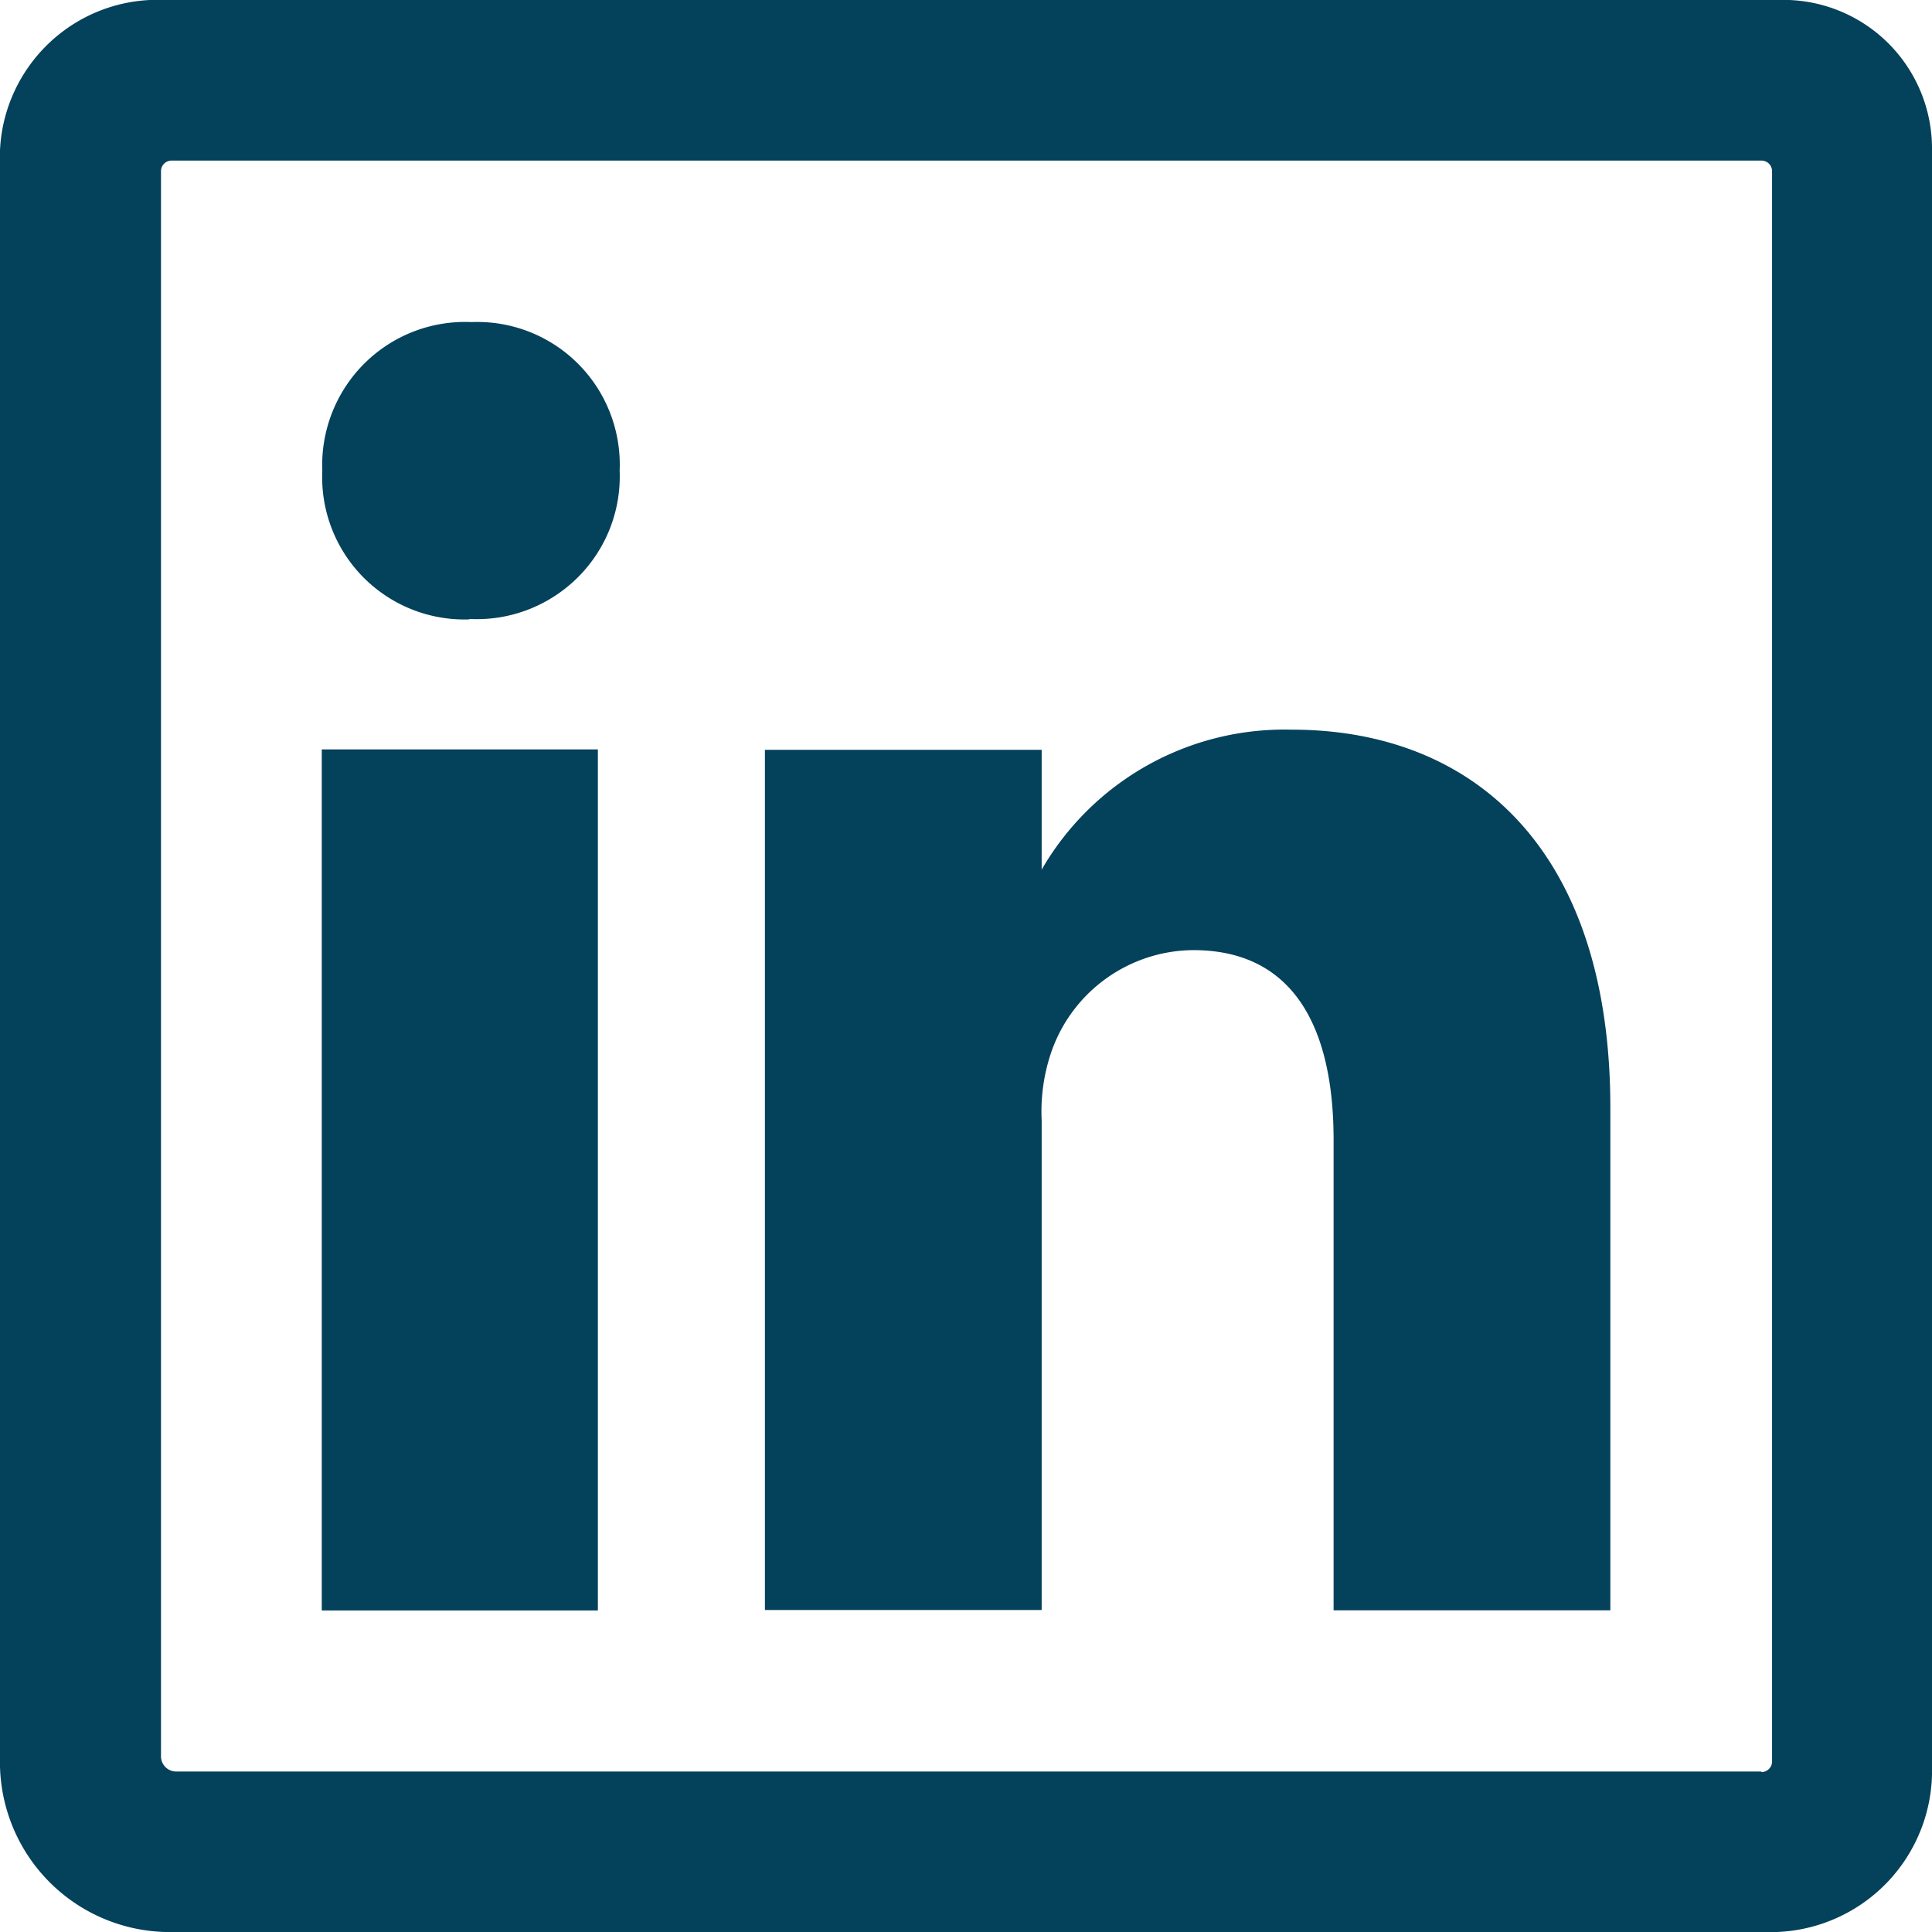
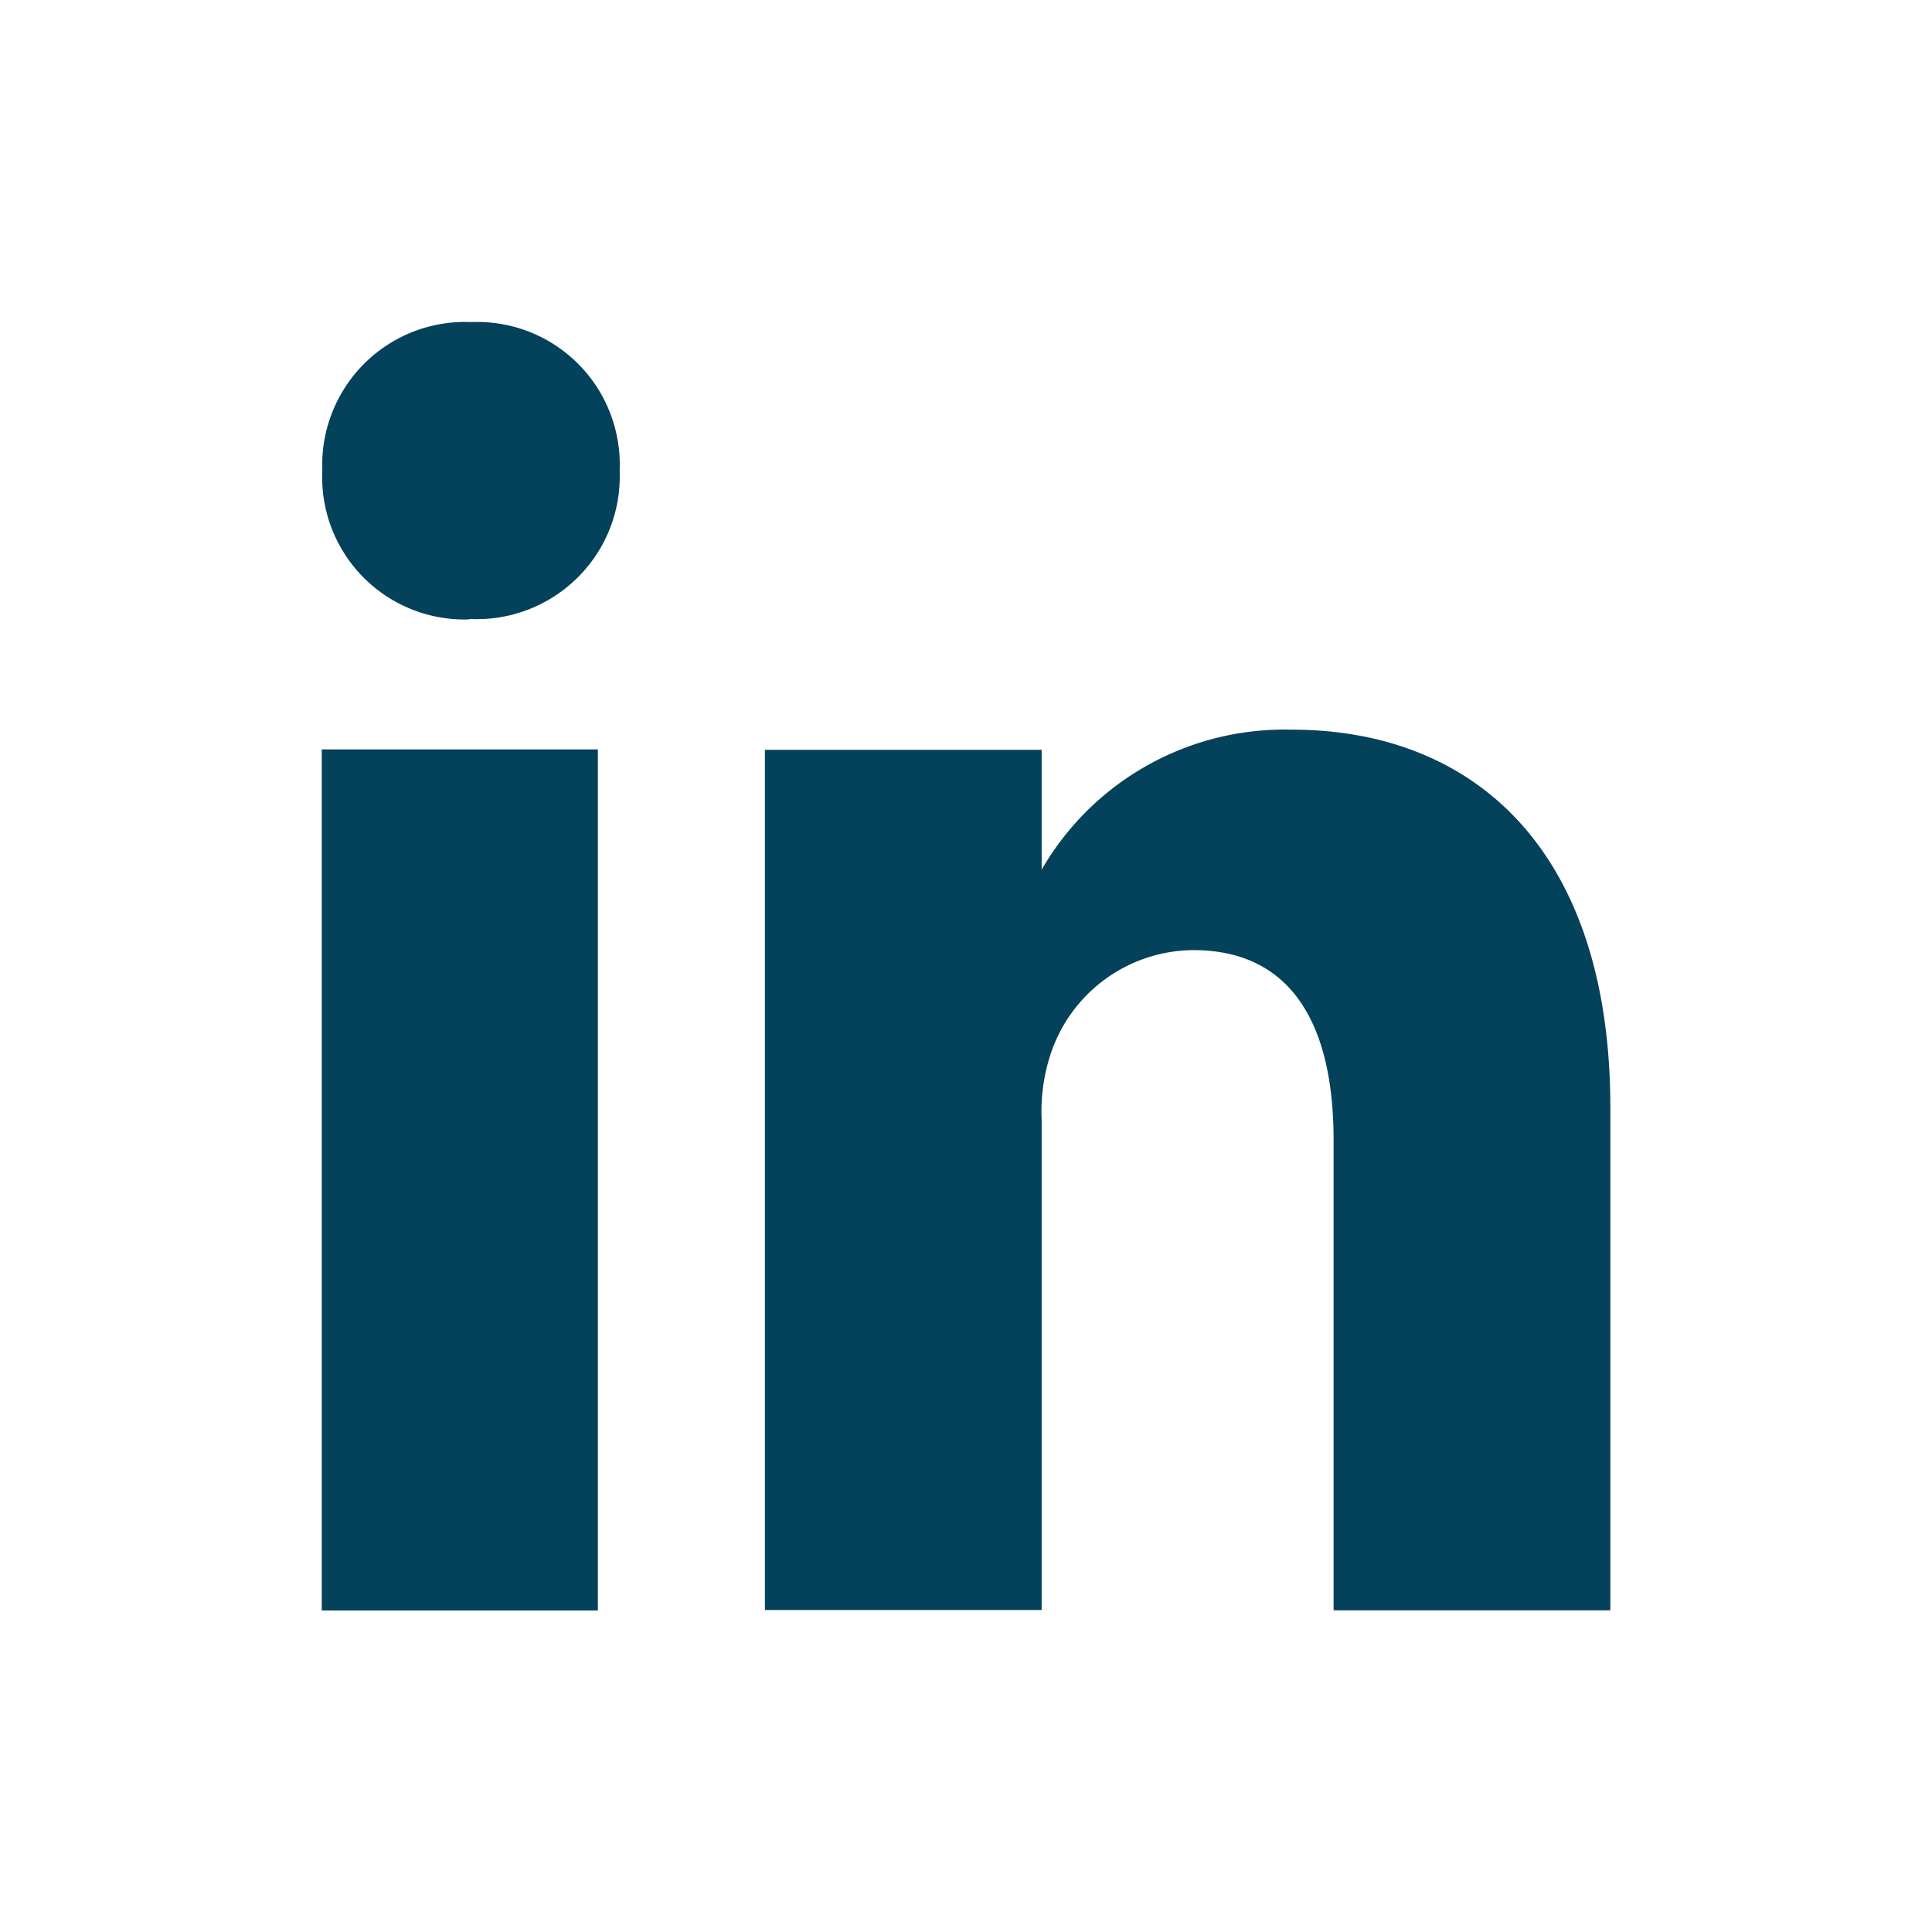
<svg xmlns="http://www.w3.org/2000/svg" width="18.193" height="18.193" fill="#04415b">
  <path d="M5.63 15.165V7.057h-2.6v8.108zm-1.2-9.336c.376.017.742-.125 1.009-.39a1.34 1.34 0 0 0 .396-1.006c.016-.375-.125-.74-.39-1.006a1.34 1.34 0 0 0-1.005-.394c-.377-.017-.743.125-1.01.391a1.35 1.35 0 0 0-.395 1.009 1.34 1.34 0 0 0 1.374 1.4zm7.73 1.042a2.64 2.64 0 0 0-2.351 1.318V7.061H7.203v8.1h2.606v-4.612a1.73 1.73 0 0 1 .09-.64c.197-.572.732-.957 1.337-.962.943 0 1.322.725 1.322 1.787v4.43h2.606V10.43c0-2.431-1.289-3.559-3-3.559z" fill-rule="evenodd" />
-   <path d="M16.738 0H1.554C1.16-.019.774.12.483.386S.017 1.023 0 1.417v15.217a1.6 1.6 0 0 0 1.554 1.559h15.179a1.52 1.52 0 0 0 1.46-1.559V1.417A1.4 1.4 0 0 0 16.738 0zm-.152 16.682H1.663c-.039.001-.077-.014-.105-.042s-.043-.066-.042-.105V1.612a.1.1 0 0 1 .1-.1h14.971a.1.1 0 0 1 .1.1v14.975a.1.1 0 0 1-.1.1z" />
</svg>